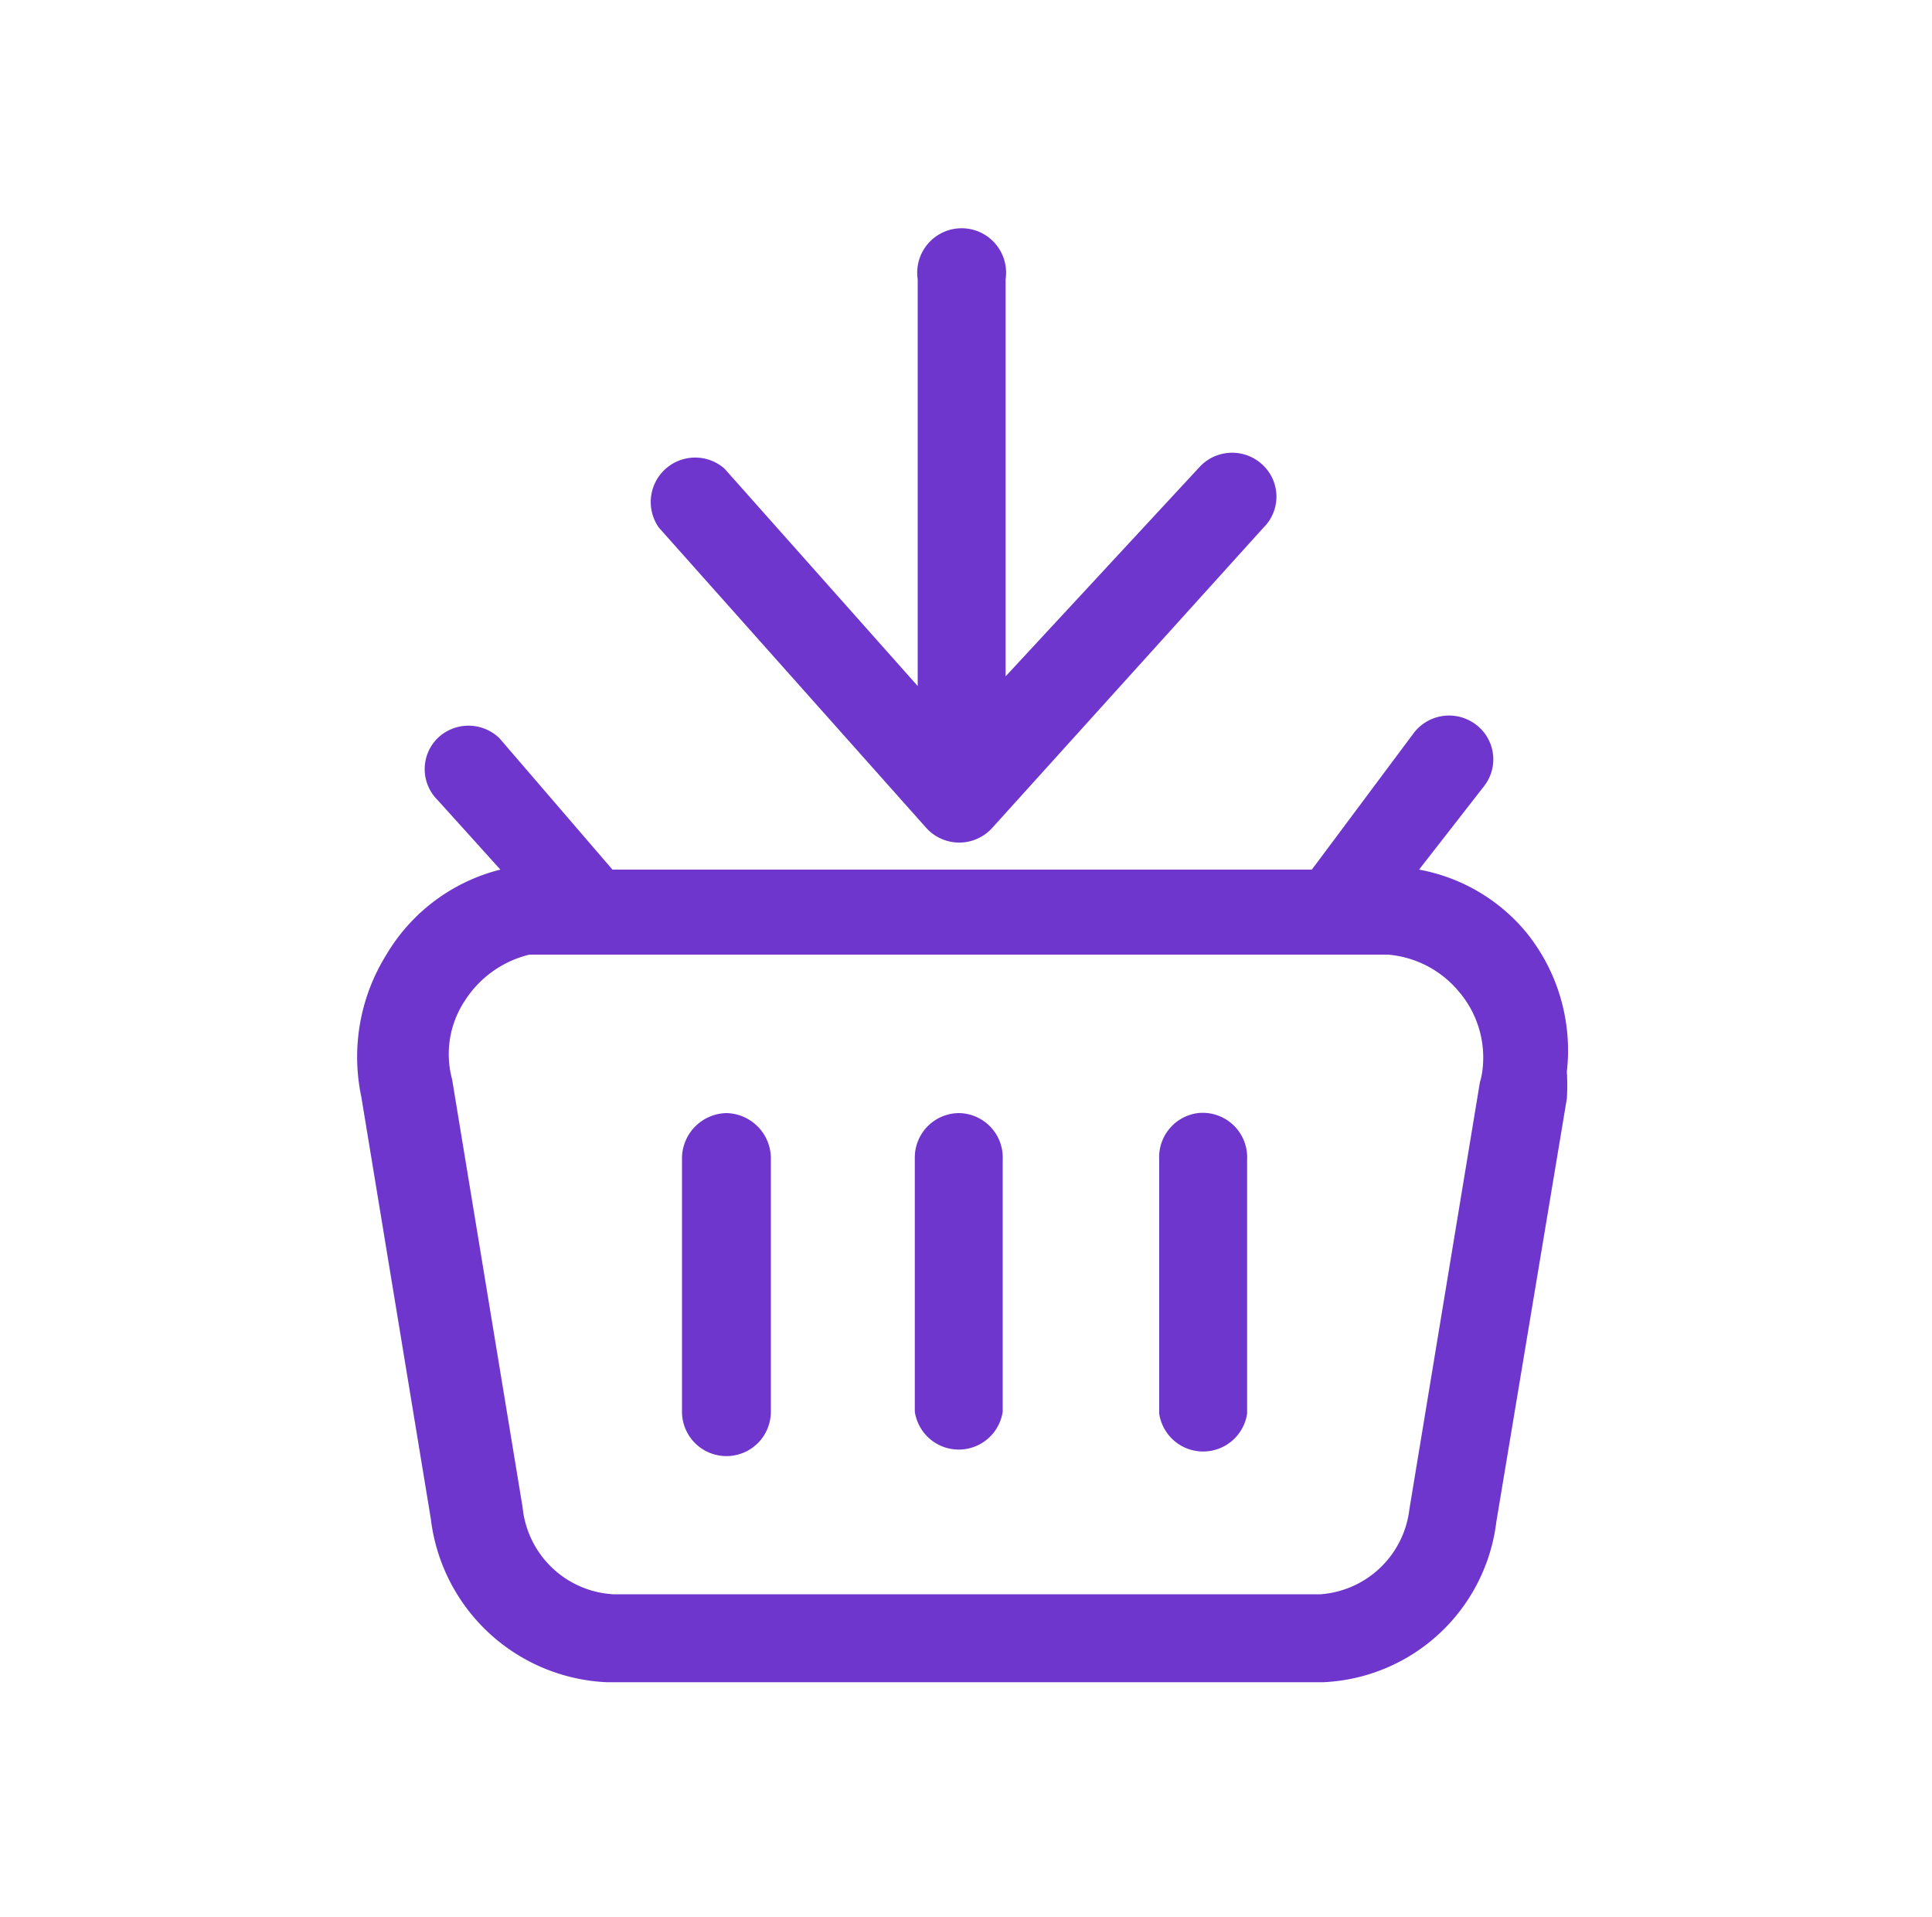
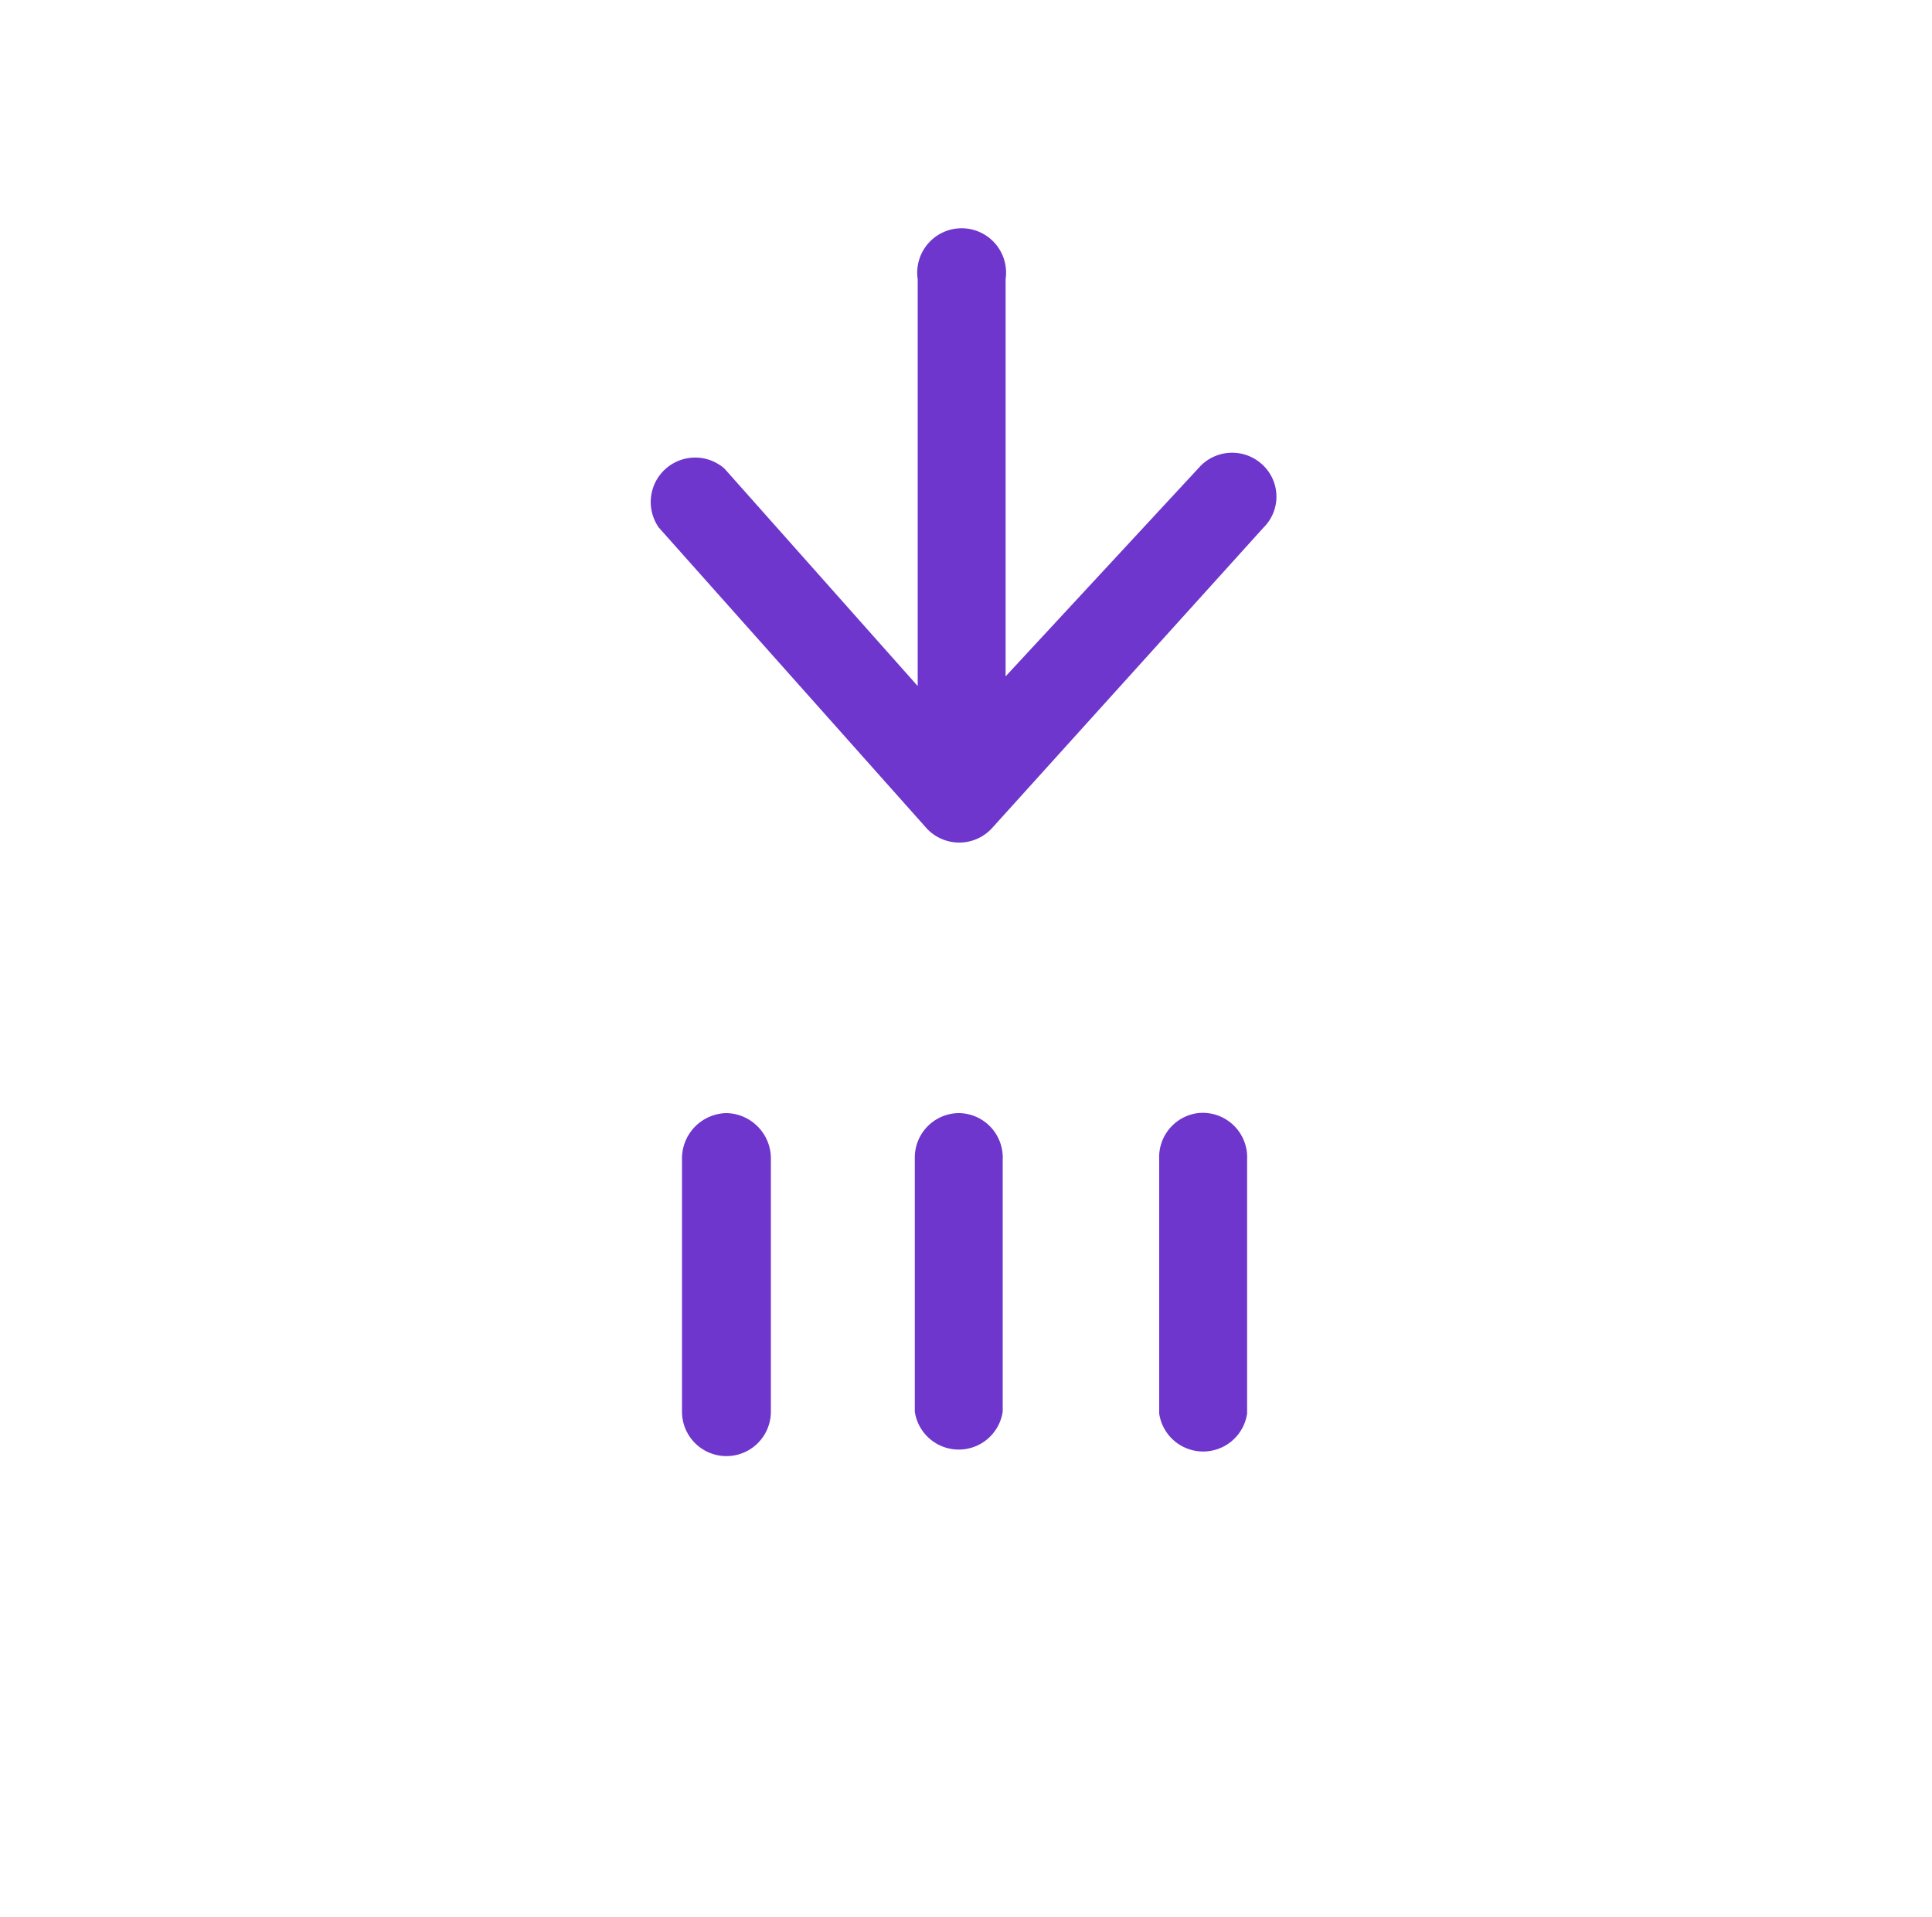
<svg xmlns="http://www.w3.org/2000/svg" data-name="Capa 1" viewBox="0 0 20 19.84">
-   <path d="M15.8 9.65A1.88 1.88 0 0 0 14.69 9l.67-.86a.45.45 0 0 0-.08-.64.46.46 0 0 0-.64.08L13.58 9H6.34L5.17 7.64a.46.46 0 0 0-.64 0 .45.45 0 0 0 0 .64l.65.72A1.91 1.91 0 0 0 4 9.88a2 2 0 0 0-.26 1.47l.72 4.37a1.92 1.92 0 0 0 1.82 1.69h7.42a1.89 1.89 0 0 0 1.79-1.66l.73-4.38a2.36 2.36 0 0 0 0-.28 1.94 1.94 0 0 0-.42-1.44Zm-.48 1.55-.73 4.42a1 1 0 0 1-.92.88H6.35a1 1 0 0 1-.94-.9l-.73-4.43a1 1 0 0 1 .13-.81 1.1 1.1 0 0 1 .67-.48H14.37a1.07 1.07 0 0 1 .73.38 1.05 1.05 0 0 1 .25.78.74.74 0 0 1-.03.16Z" fill="#6e36cc" class="fill-000000" />
  <path d="M7.52 11.52a.47.47 0 0 0-.46.46v2.63a.46.46 0 0 0 .92 0V12a.47.47 0 0 0-.46-.48ZM9.93 11.52a.46.46 0 0 0-.46.46v2.63a.46.46 0 0 0 .91 0V12a.46.46 0 0 0-.45-.48ZM12.4 11.52a.46.46 0 0 0-.4.48v2.63a.46.46 0 0 0 .91 0V12a.46.46 0 0 0-.51-.48ZM9.59 8.57a.46.46 0 0 0 .68 0l2.81-3.11a.45.45 0 0 0 0-.64.46.46 0 0 0-.65 0L10.41 7V2.89a.46.46 0 1 0-.91 0V7.1l-2-2.25a.46.46 0 0 0-.68.61Z" fill="#6e36cc" class="fill-000000" />
</svg>